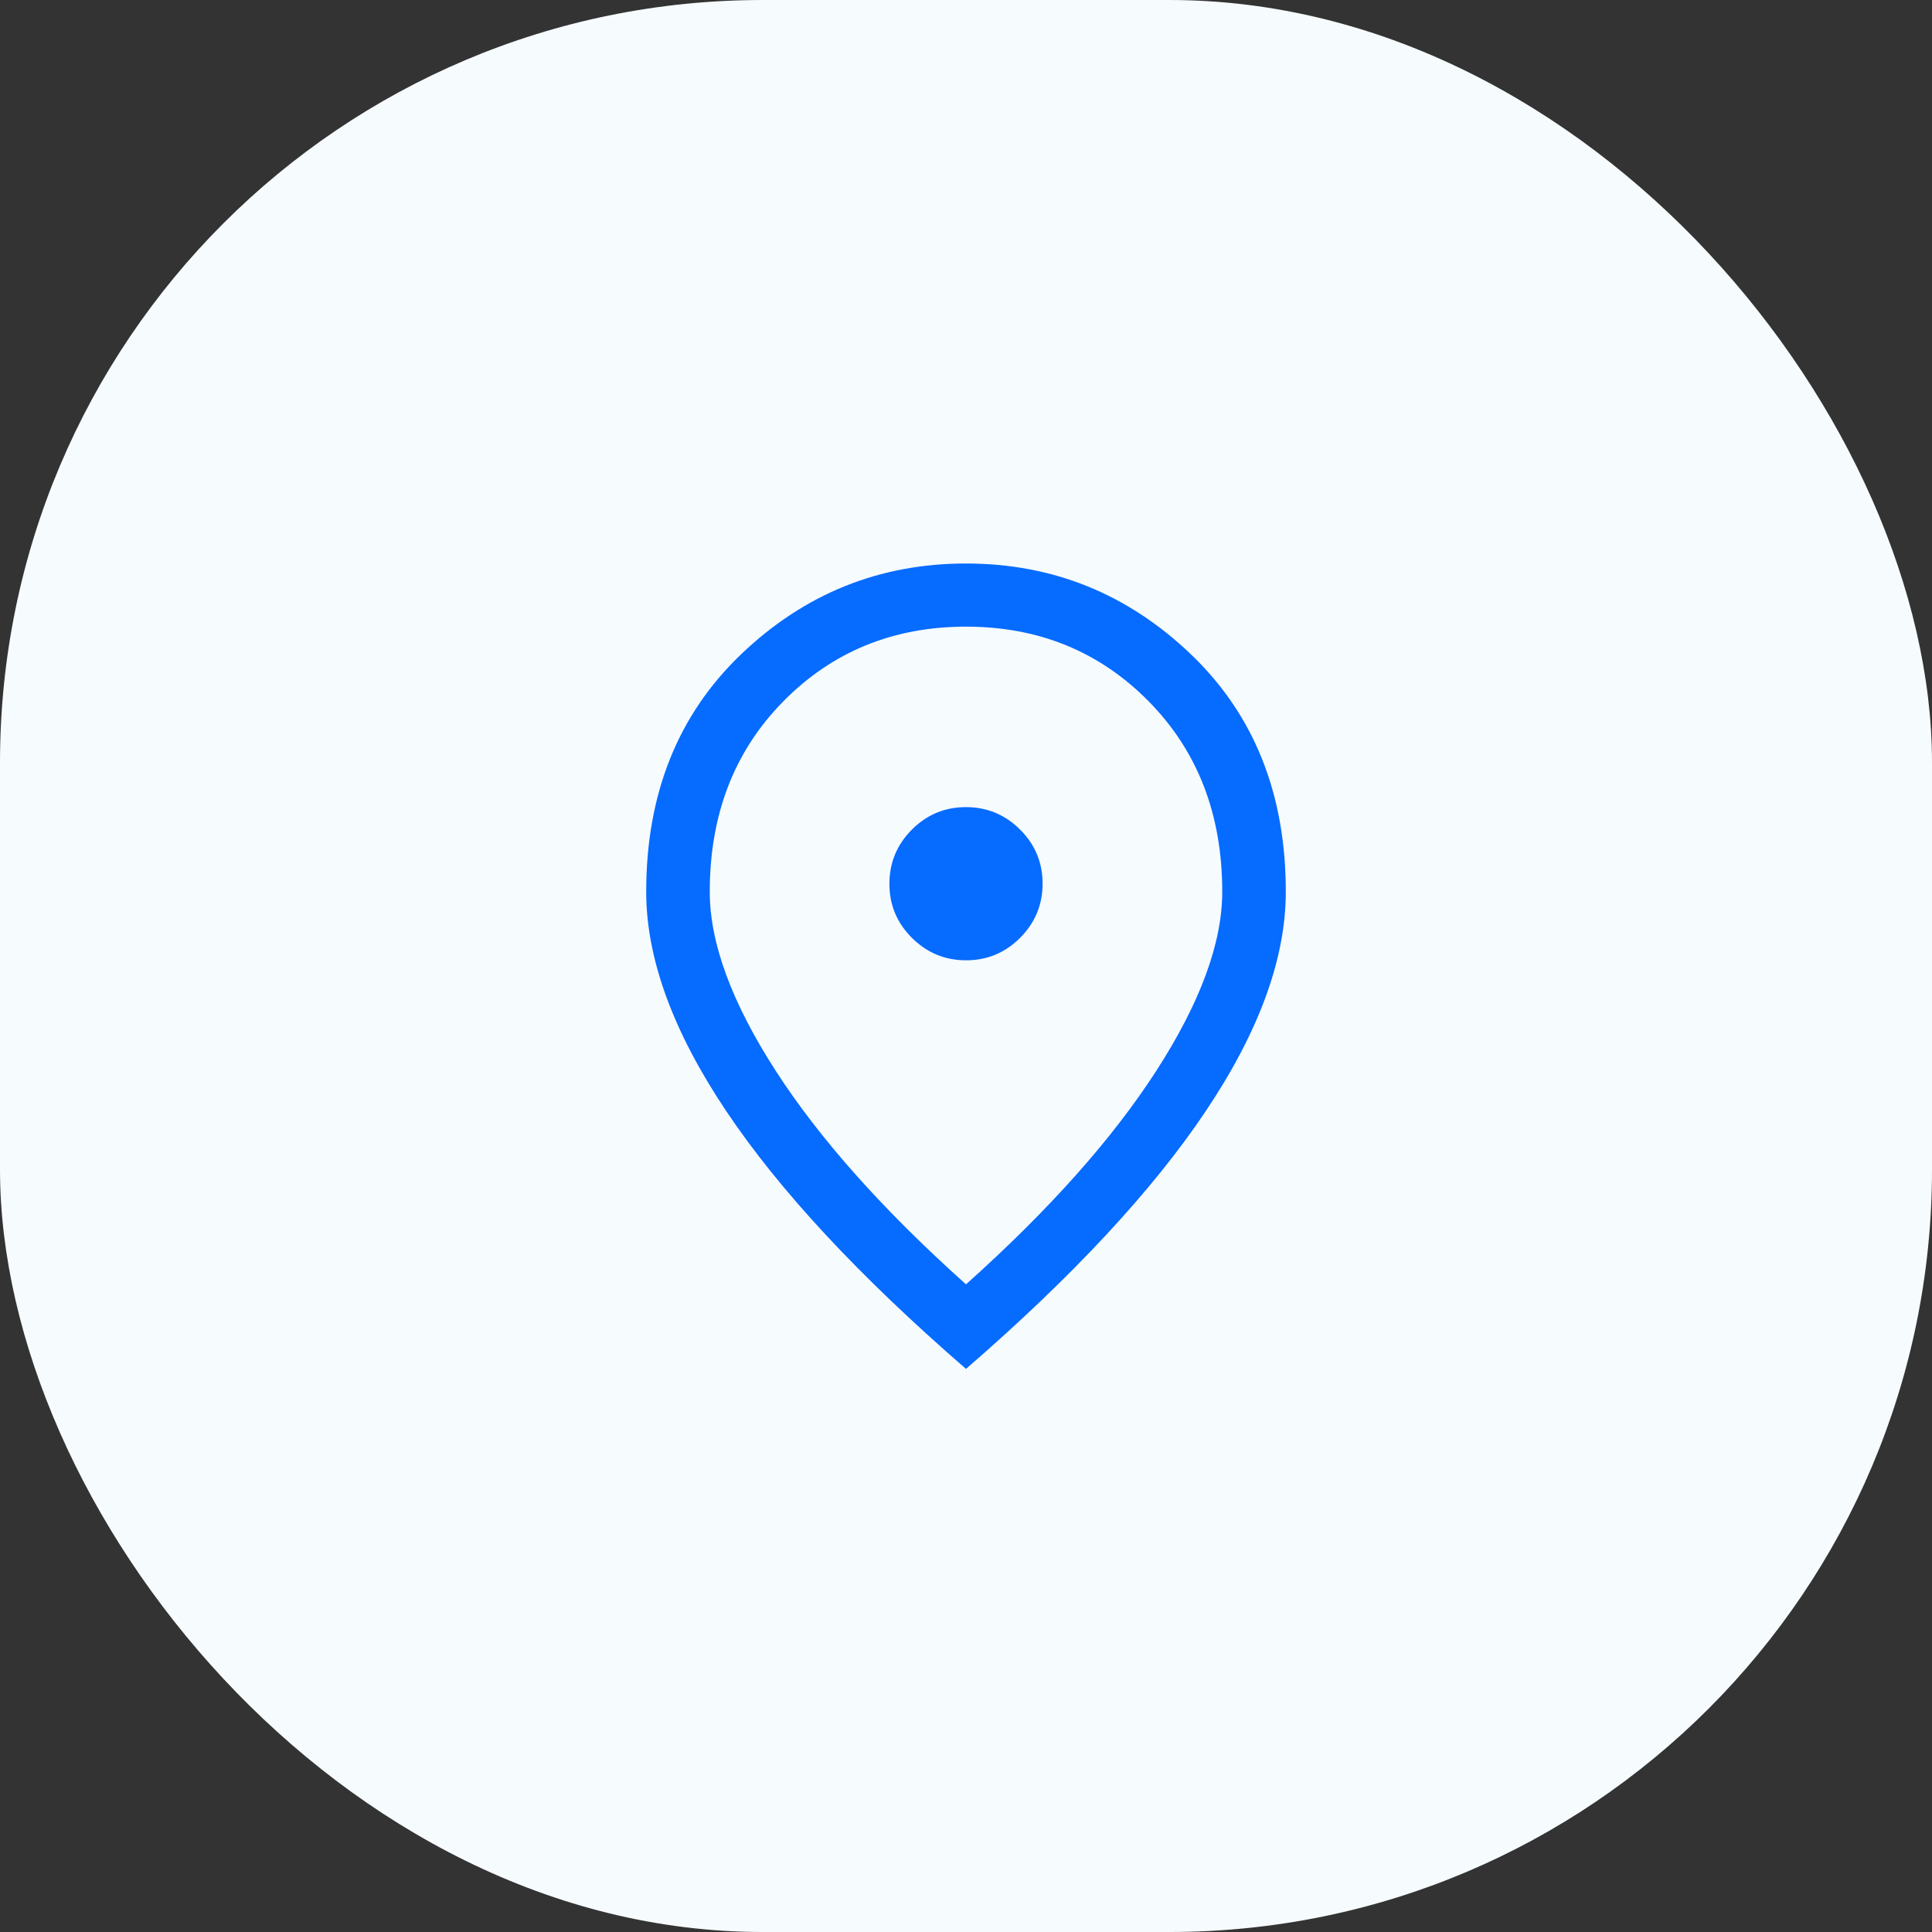
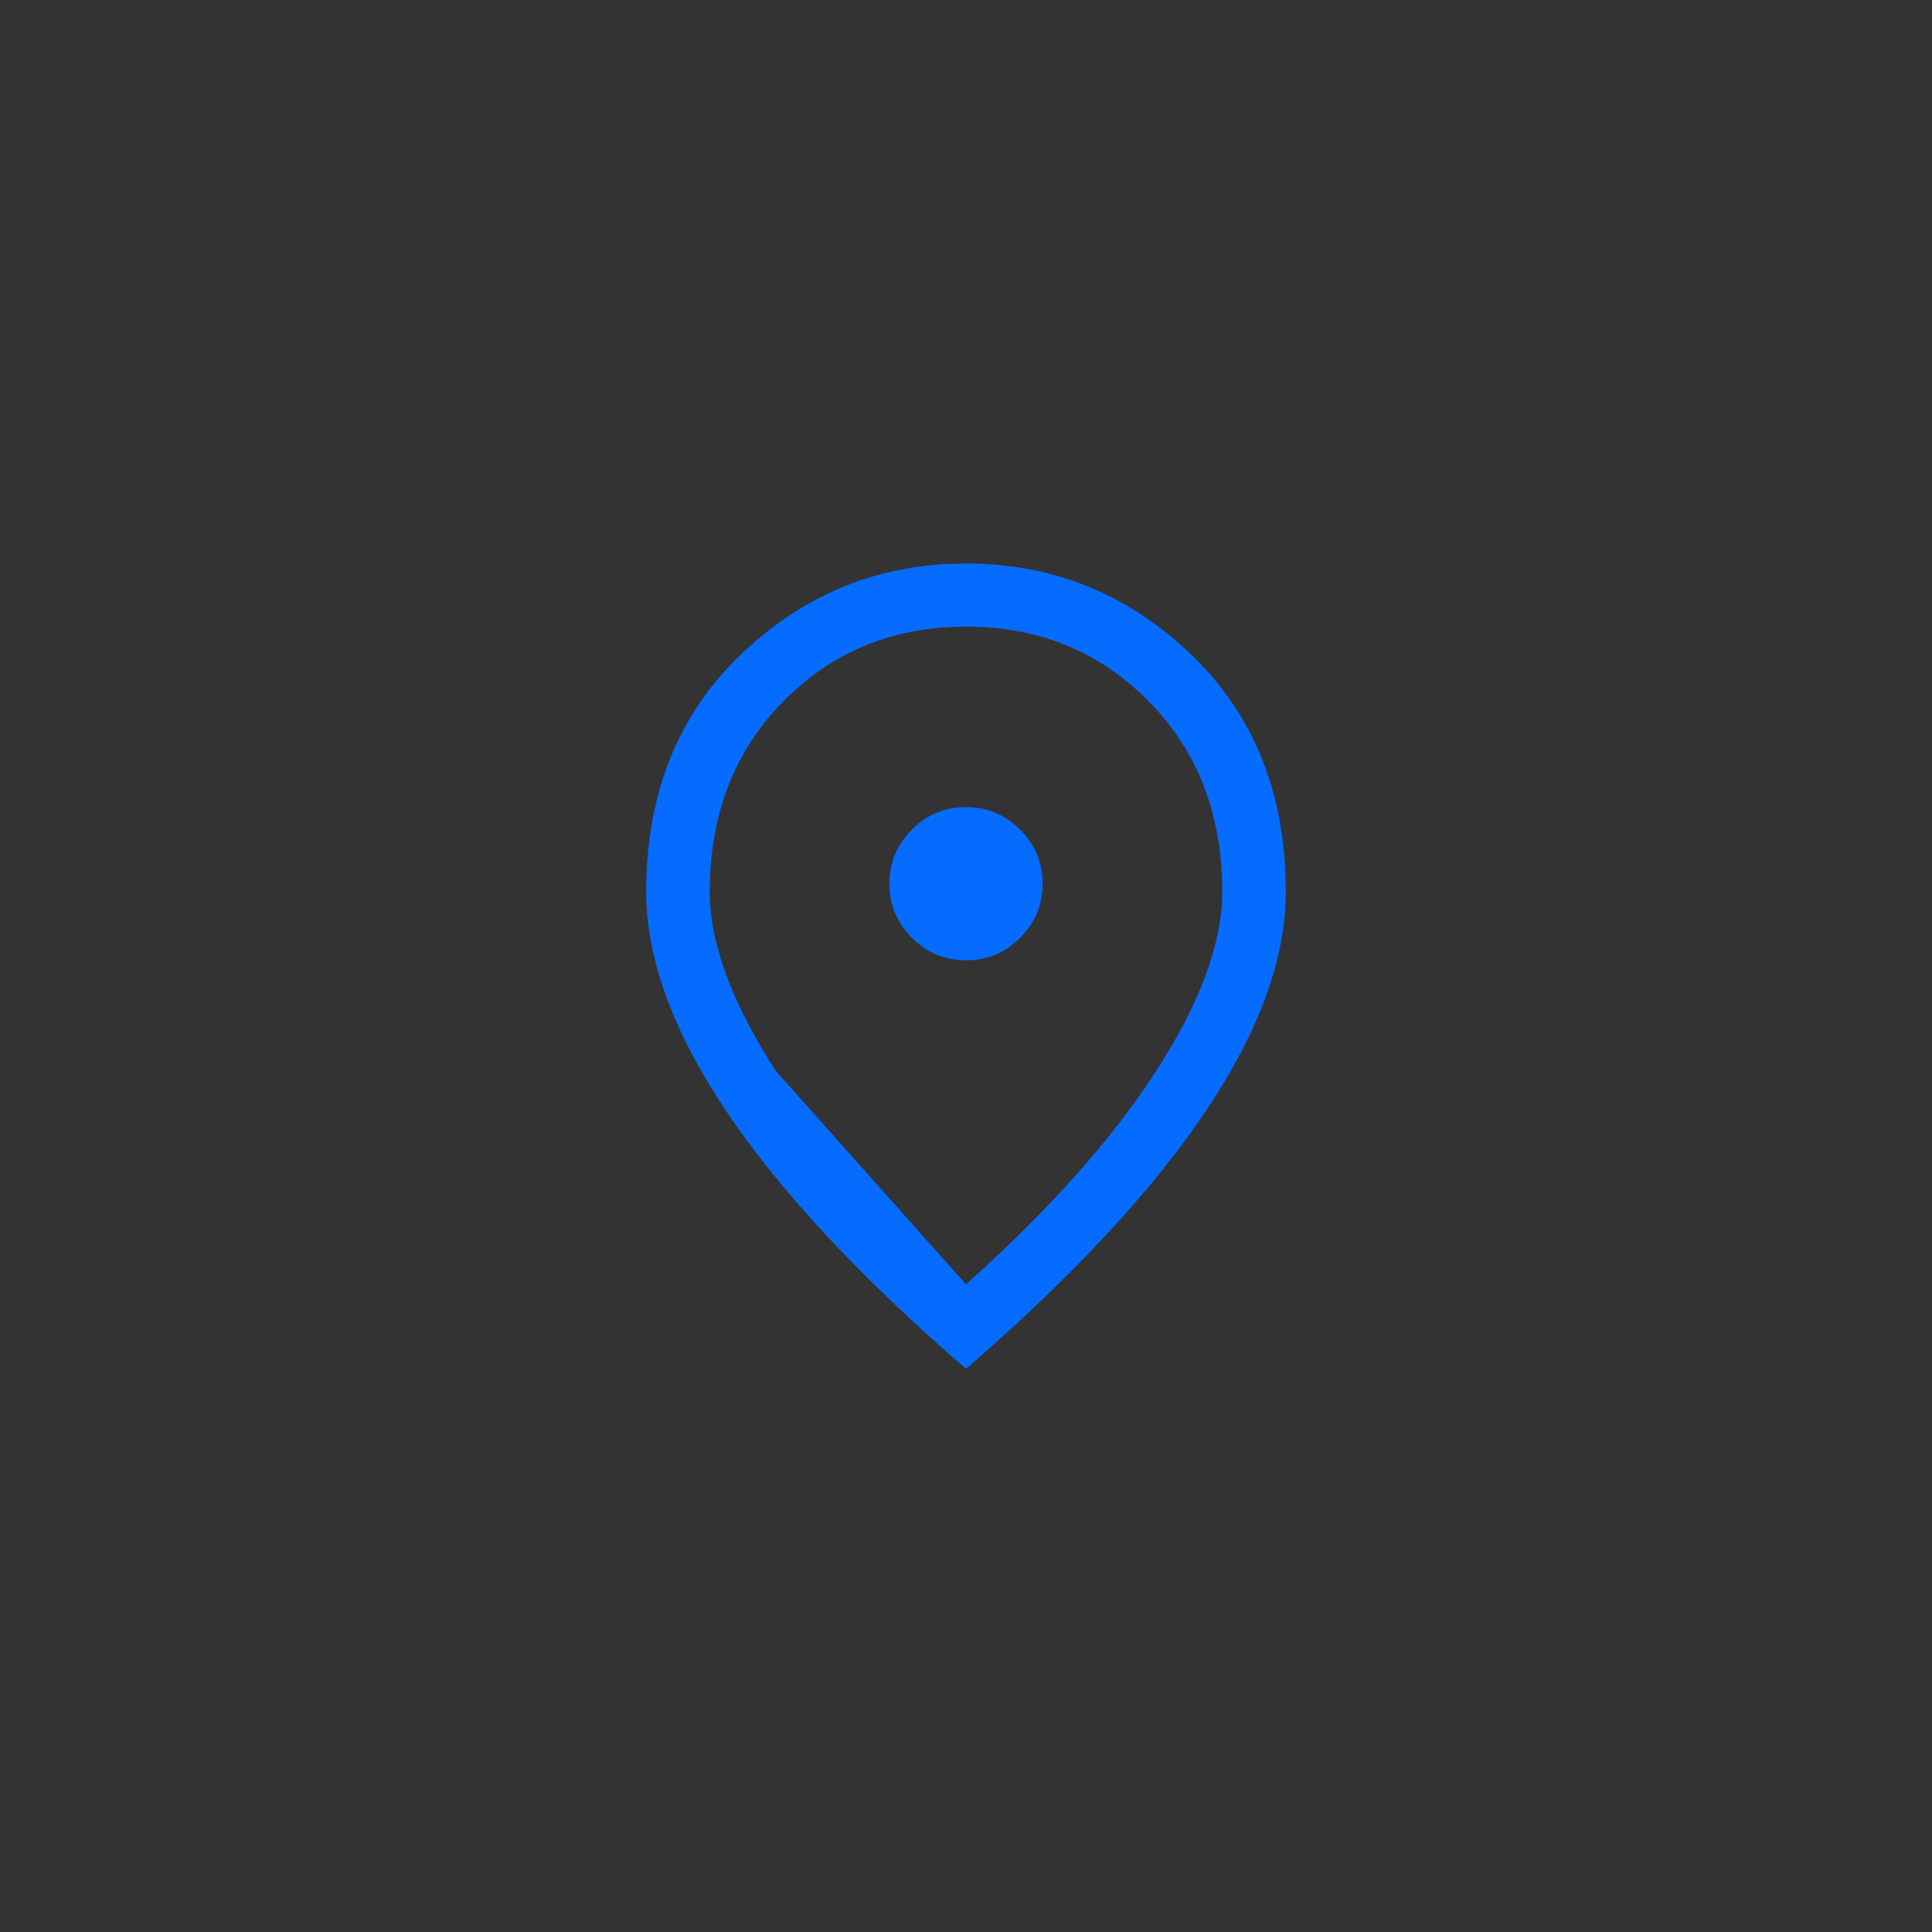
<svg xmlns="http://www.w3.org/2000/svg" width="76" height="76" viewBox="0 0 76 76" fill="none">
  <rect x="0" y="0" width="76" height="76" fill="#333333" stroke="none" />
-   <rect width="76" height="76" rx="30" fill="#F6FBFE" />
-   <path d="M38.003 37.776C38.832 37.776 39.541 37.48 40.13 36.89C40.718 36.299 41.013 35.59 41.013 34.76C41.013 33.931 40.718 33.222 40.127 32.633C39.536 32.045 38.826 31.75 37.997 31.75C37.168 31.75 36.459 32.046 35.87 32.636C35.282 33.227 34.987 33.937 34.987 34.766C34.987 35.595 35.282 36.304 35.873 36.893C36.463 37.481 37.173 37.776 38.003 37.776ZM38 50.523C41.261 47.604 43.756 44.804 45.485 42.124C47.215 39.443 48.08 37.095 48.08 35.08C48.08 32.042 47.115 29.544 45.184 27.587C43.254 25.63 40.859 24.651 38 24.651C35.141 24.651 32.746 25.63 30.816 27.587C28.885 29.544 27.92 32.042 27.92 35.08C27.92 37.095 28.785 39.443 30.515 42.124C32.244 44.804 34.739 47.604 38 50.523ZM38 53.849C33.806 50.215 30.66 46.833 28.564 43.702C26.468 40.572 25.42 37.698 25.42 35.08C25.42 31.234 26.664 28.12 29.152 25.739C31.64 23.358 34.59 22.167 38 22.167C41.41 22.167 44.359 23.358 46.848 25.739C49.336 28.12 50.58 31.234 50.58 35.08C50.58 37.698 49.532 40.572 47.436 43.702C45.34 46.833 42.194 50.215 38 53.849Z" fill="#066BFF" />
+   <path d="M38.003 37.776C38.832 37.776 39.541 37.48 40.13 36.89C40.718 36.299 41.013 35.59 41.013 34.76C41.013 33.931 40.718 33.222 40.127 32.633C39.536 32.045 38.826 31.75 37.997 31.75C37.168 31.75 36.459 32.046 35.87 32.636C35.282 33.227 34.987 33.937 34.987 34.766C34.987 35.595 35.282 36.304 35.873 36.893C36.463 37.481 37.173 37.776 38.003 37.776ZM38 50.523C41.261 47.604 43.756 44.804 45.485 42.124C47.215 39.443 48.08 37.095 48.08 35.08C48.08 32.042 47.115 29.544 45.184 27.587C43.254 25.63 40.859 24.651 38 24.651C35.141 24.651 32.746 25.63 30.816 27.587C28.885 29.544 27.92 32.042 27.92 35.08C27.92 37.095 28.785 39.443 30.515 42.124ZM38 53.849C33.806 50.215 30.66 46.833 28.564 43.702C26.468 40.572 25.42 37.698 25.42 35.08C25.42 31.234 26.664 28.12 29.152 25.739C31.64 23.358 34.59 22.167 38 22.167C41.41 22.167 44.359 23.358 46.848 25.739C49.336 28.12 50.58 31.234 50.58 35.08C50.58 37.698 49.532 40.572 47.436 43.702C45.34 46.833 42.194 50.215 38 53.849Z" fill="#066BFF" />
</svg>